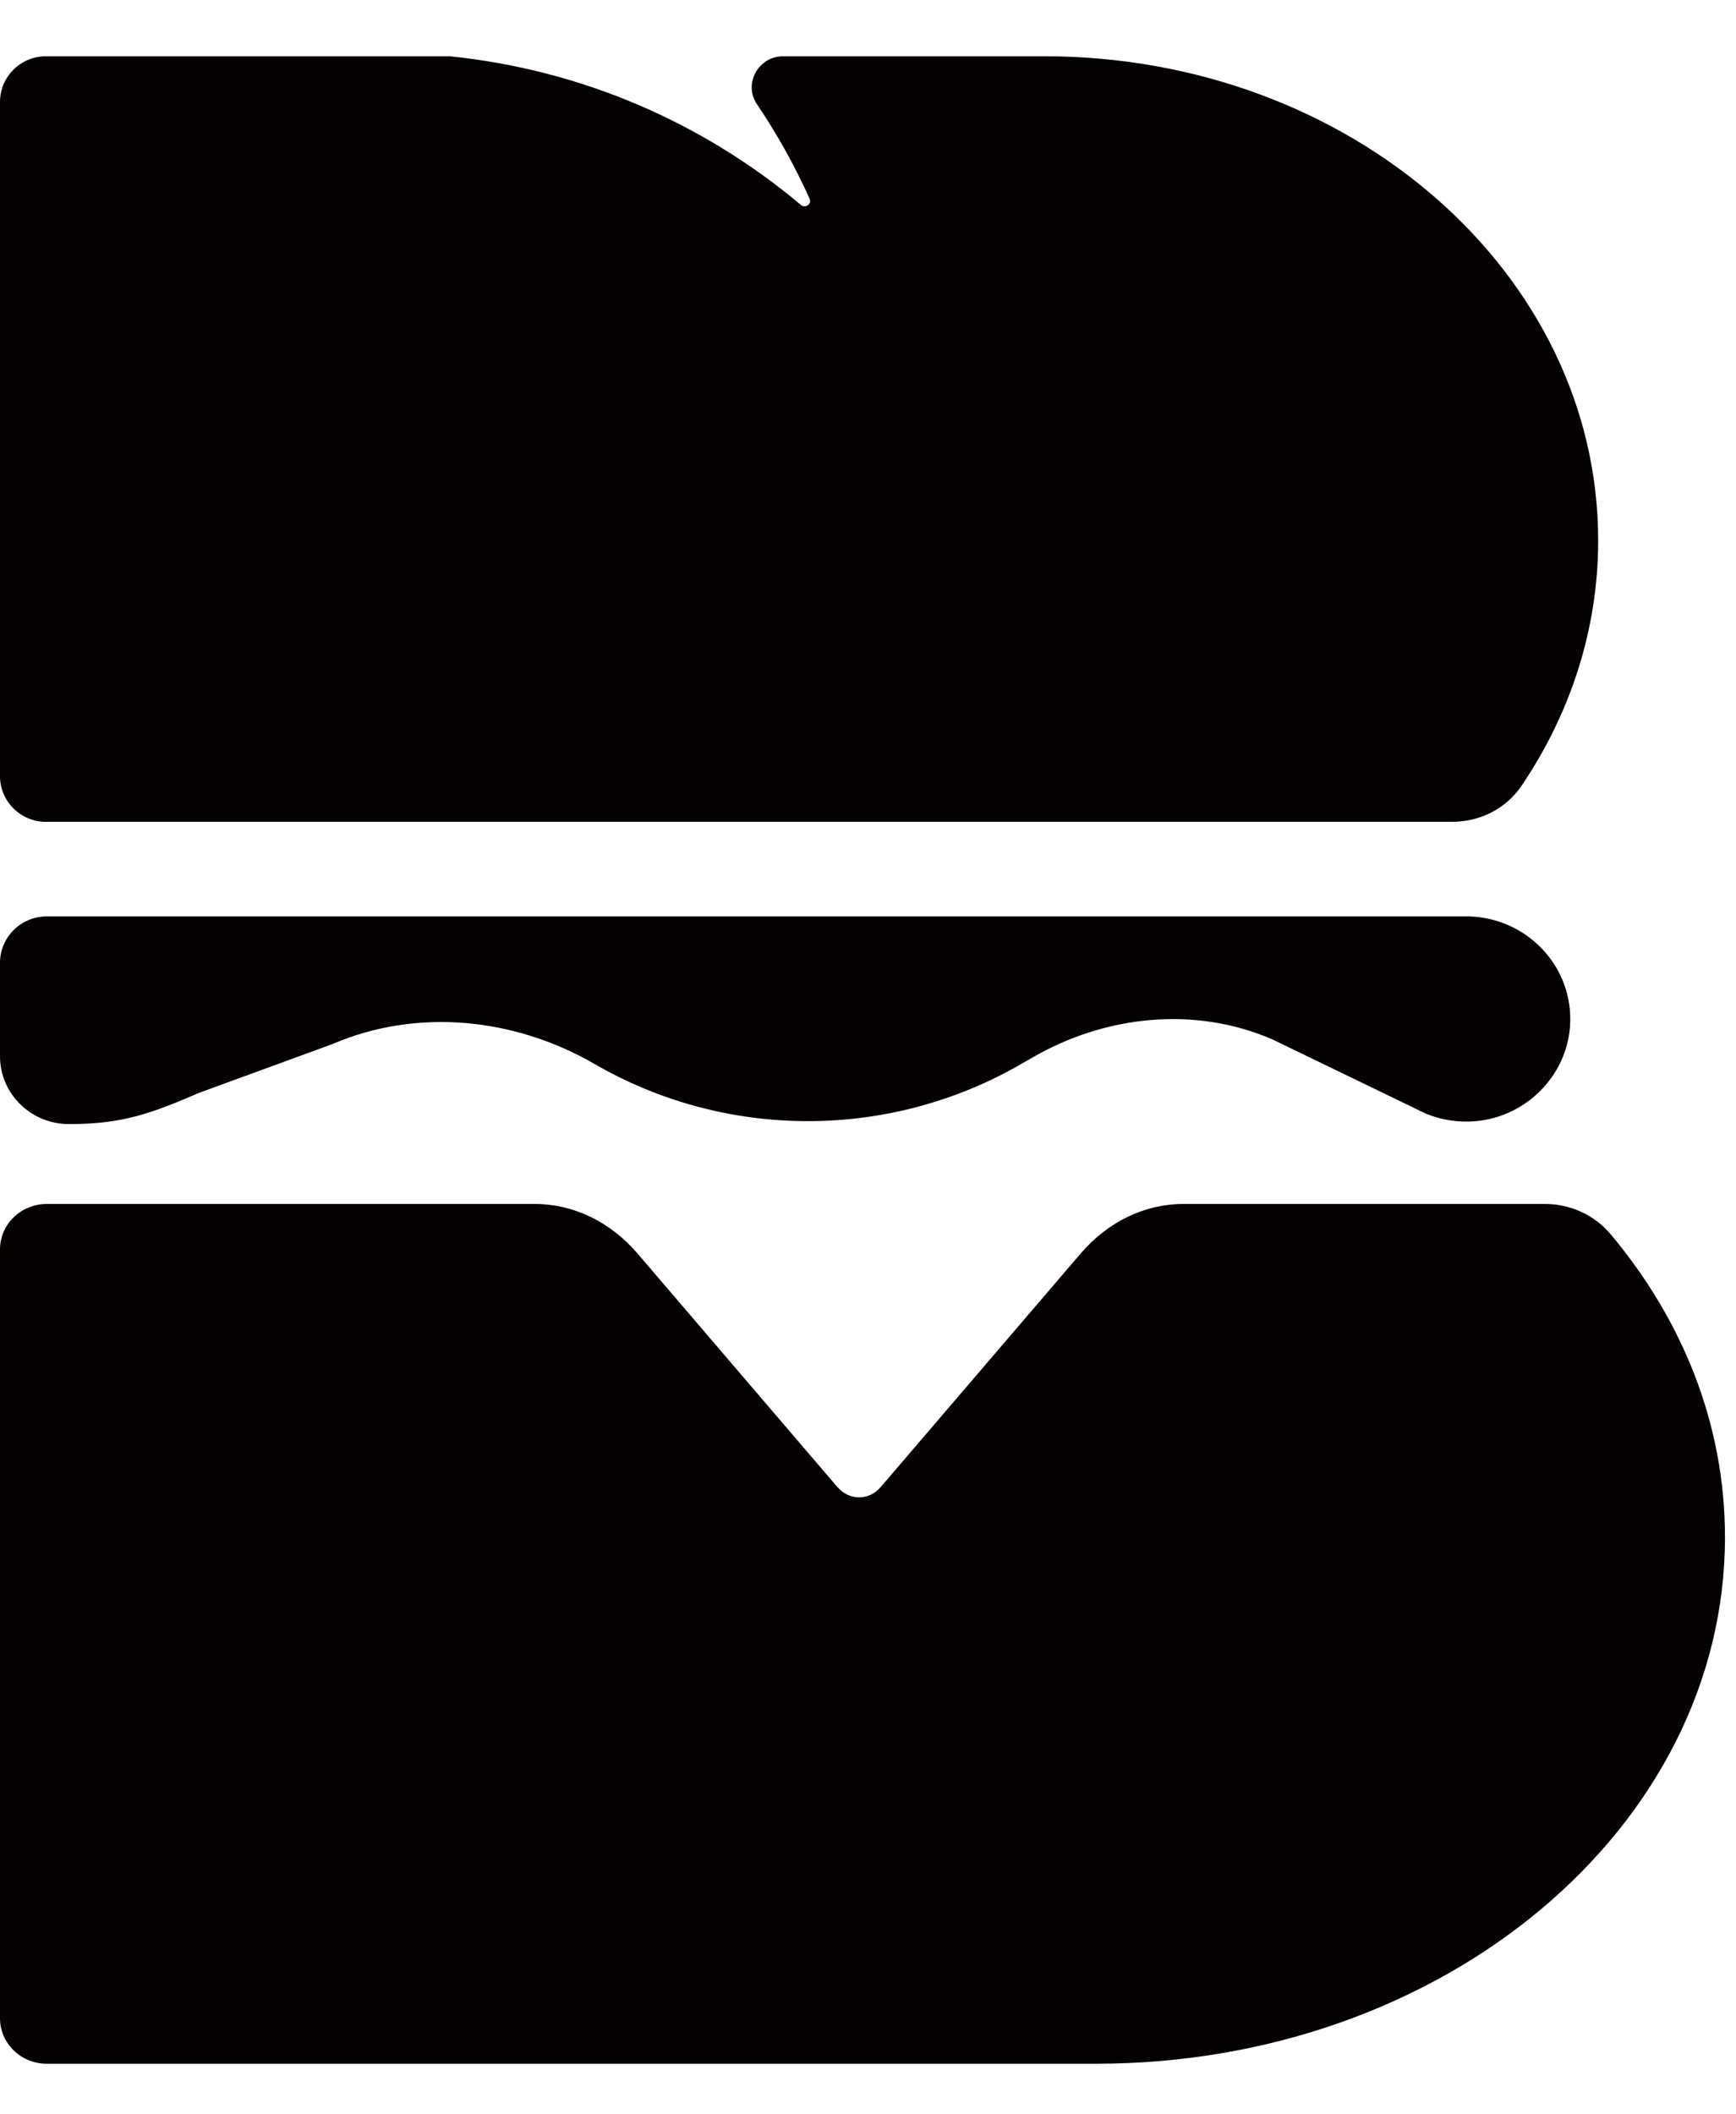
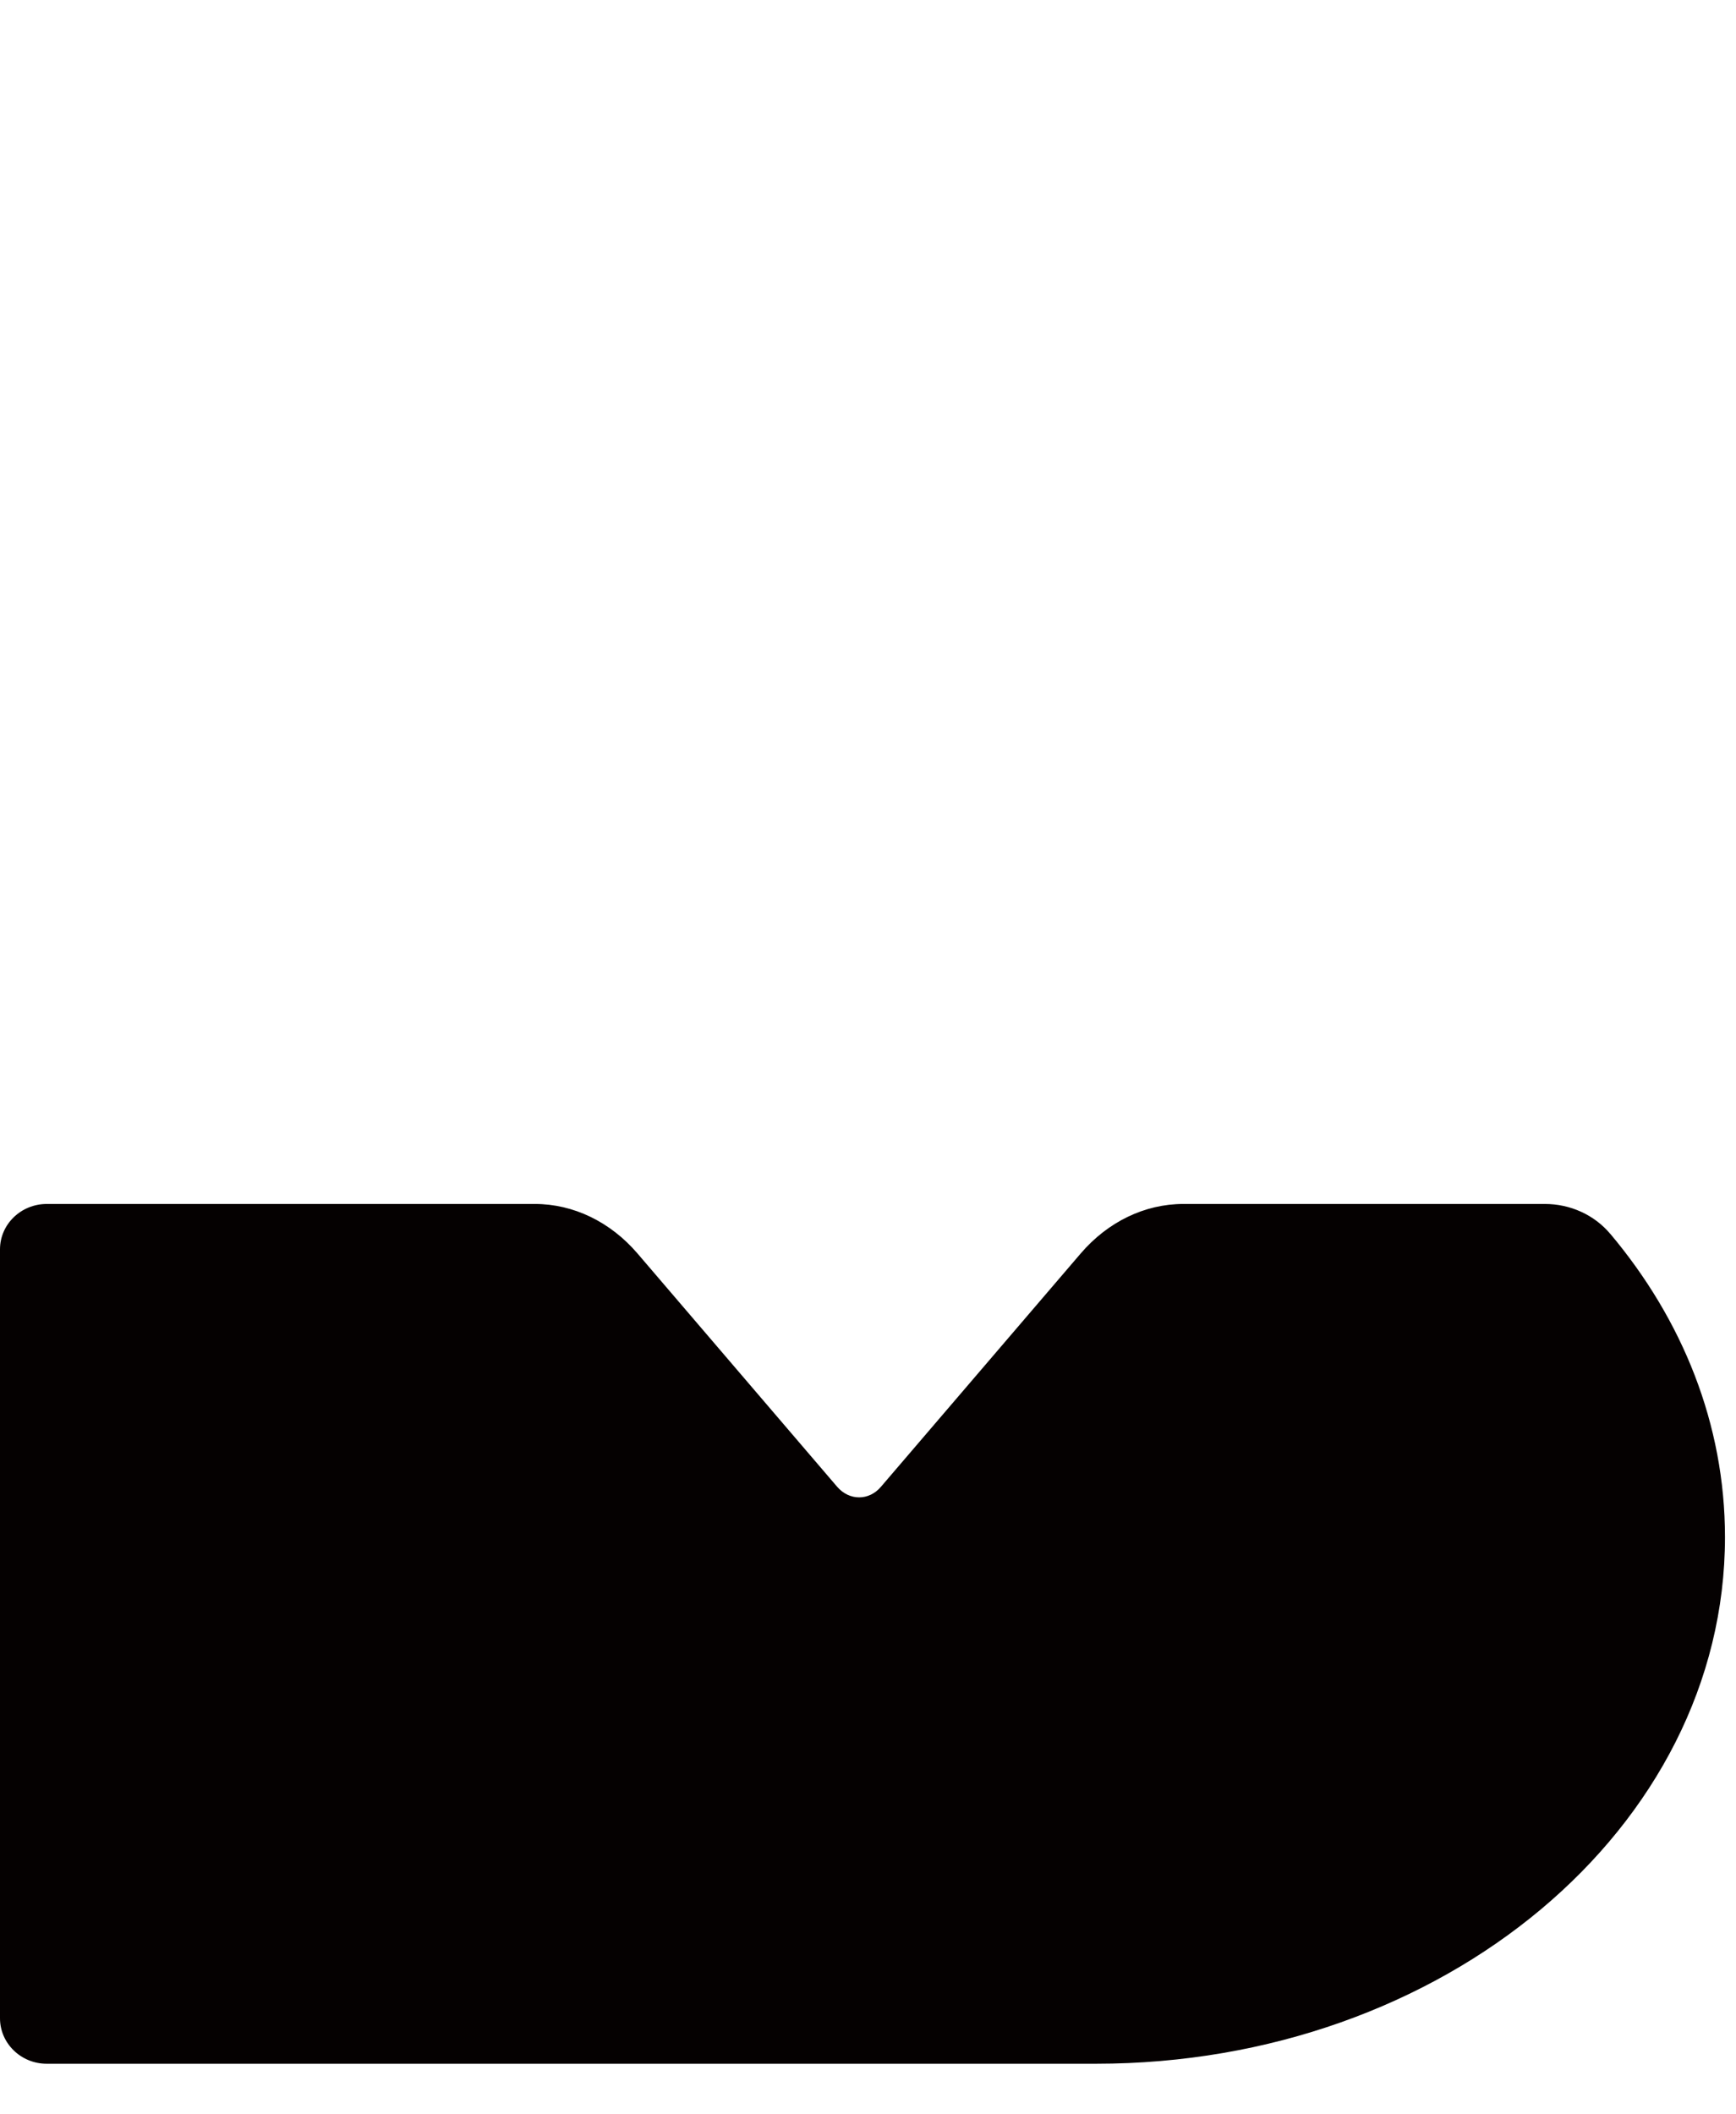
<svg xmlns="http://www.w3.org/2000/svg" width="23" height="28" viewBox="0 0 23 28" fill="none">
  <path d="M21.335 16.341C21.123 16.088 20.804 15.944 20.467 15.944H15.678C15.167 15.944 14.677 16.18 14.316 16.602L11.671 19.69C11.513 19.876 11.253 19.876 11.092 19.69L8.448 16.602C8.087 16.18 7.597 15.944 7.086 15.944H0.62C0.278 15.944 0 16.213 0 16.545V26.728C0 27.06 0.278 27.33 0.618 27.33H14.522C19.124 27.33 22.854 24.206 22.854 20.356C22.854 18.86 22.291 17.476 21.334 16.339L21.335 16.341Z" fill="#050101" />
-   <path d="M0.611 10.883H19.243C19.609 10.883 19.955 10.708 20.159 10.406C20.802 9.454 21.174 8.343 21.174 7.156C21.172 3.615 17.886 0.745 13.832 0.745C13.686 0.745 10.377 0.745 10.377 0.745C10.047 0.745 9.846 1.109 10.028 1.379C10.296 1.775 10.529 2.194 10.726 2.631C10.759 2.702 10.67 2.764 10.611 2.714C9.33 1.637 7.725 0.925 5.957 0.745H0.611C0.274 0.745 0 1.015 0 1.351V10.279C0 10.613 0.274 10.884 0.611 10.884V10.883Z" fill="#050101" />
-   <path d="M0.911 14.886C0.911 14.886 0.921 14.886 0.926 14.886C1.616 14.886 2.004 14.747 2.636 14.473L4.401 13.828C5.525 13.344 6.817 13.478 7.875 14.089C9.621 15.1 11.786 15.1 13.532 14.089L13.677 14.006C14.644 13.446 15.826 13.32 16.854 13.763L18.761 14.685C18.797 14.705 18.834 14.722 18.872 14.738L18.877 14.742C19.081 14.829 19.313 14.869 19.555 14.847C20.222 14.787 20.755 14.247 20.801 13.59C20.855 12.809 20.239 12.158 19.462 12.136H0.621C0.279 12.135 0 12.411 0 12.75V13.982C0 13.982 0 13.987 0 13.989C0 14.483 0.409 14.886 0.911 14.886Z" fill="#050101" />
</svg>